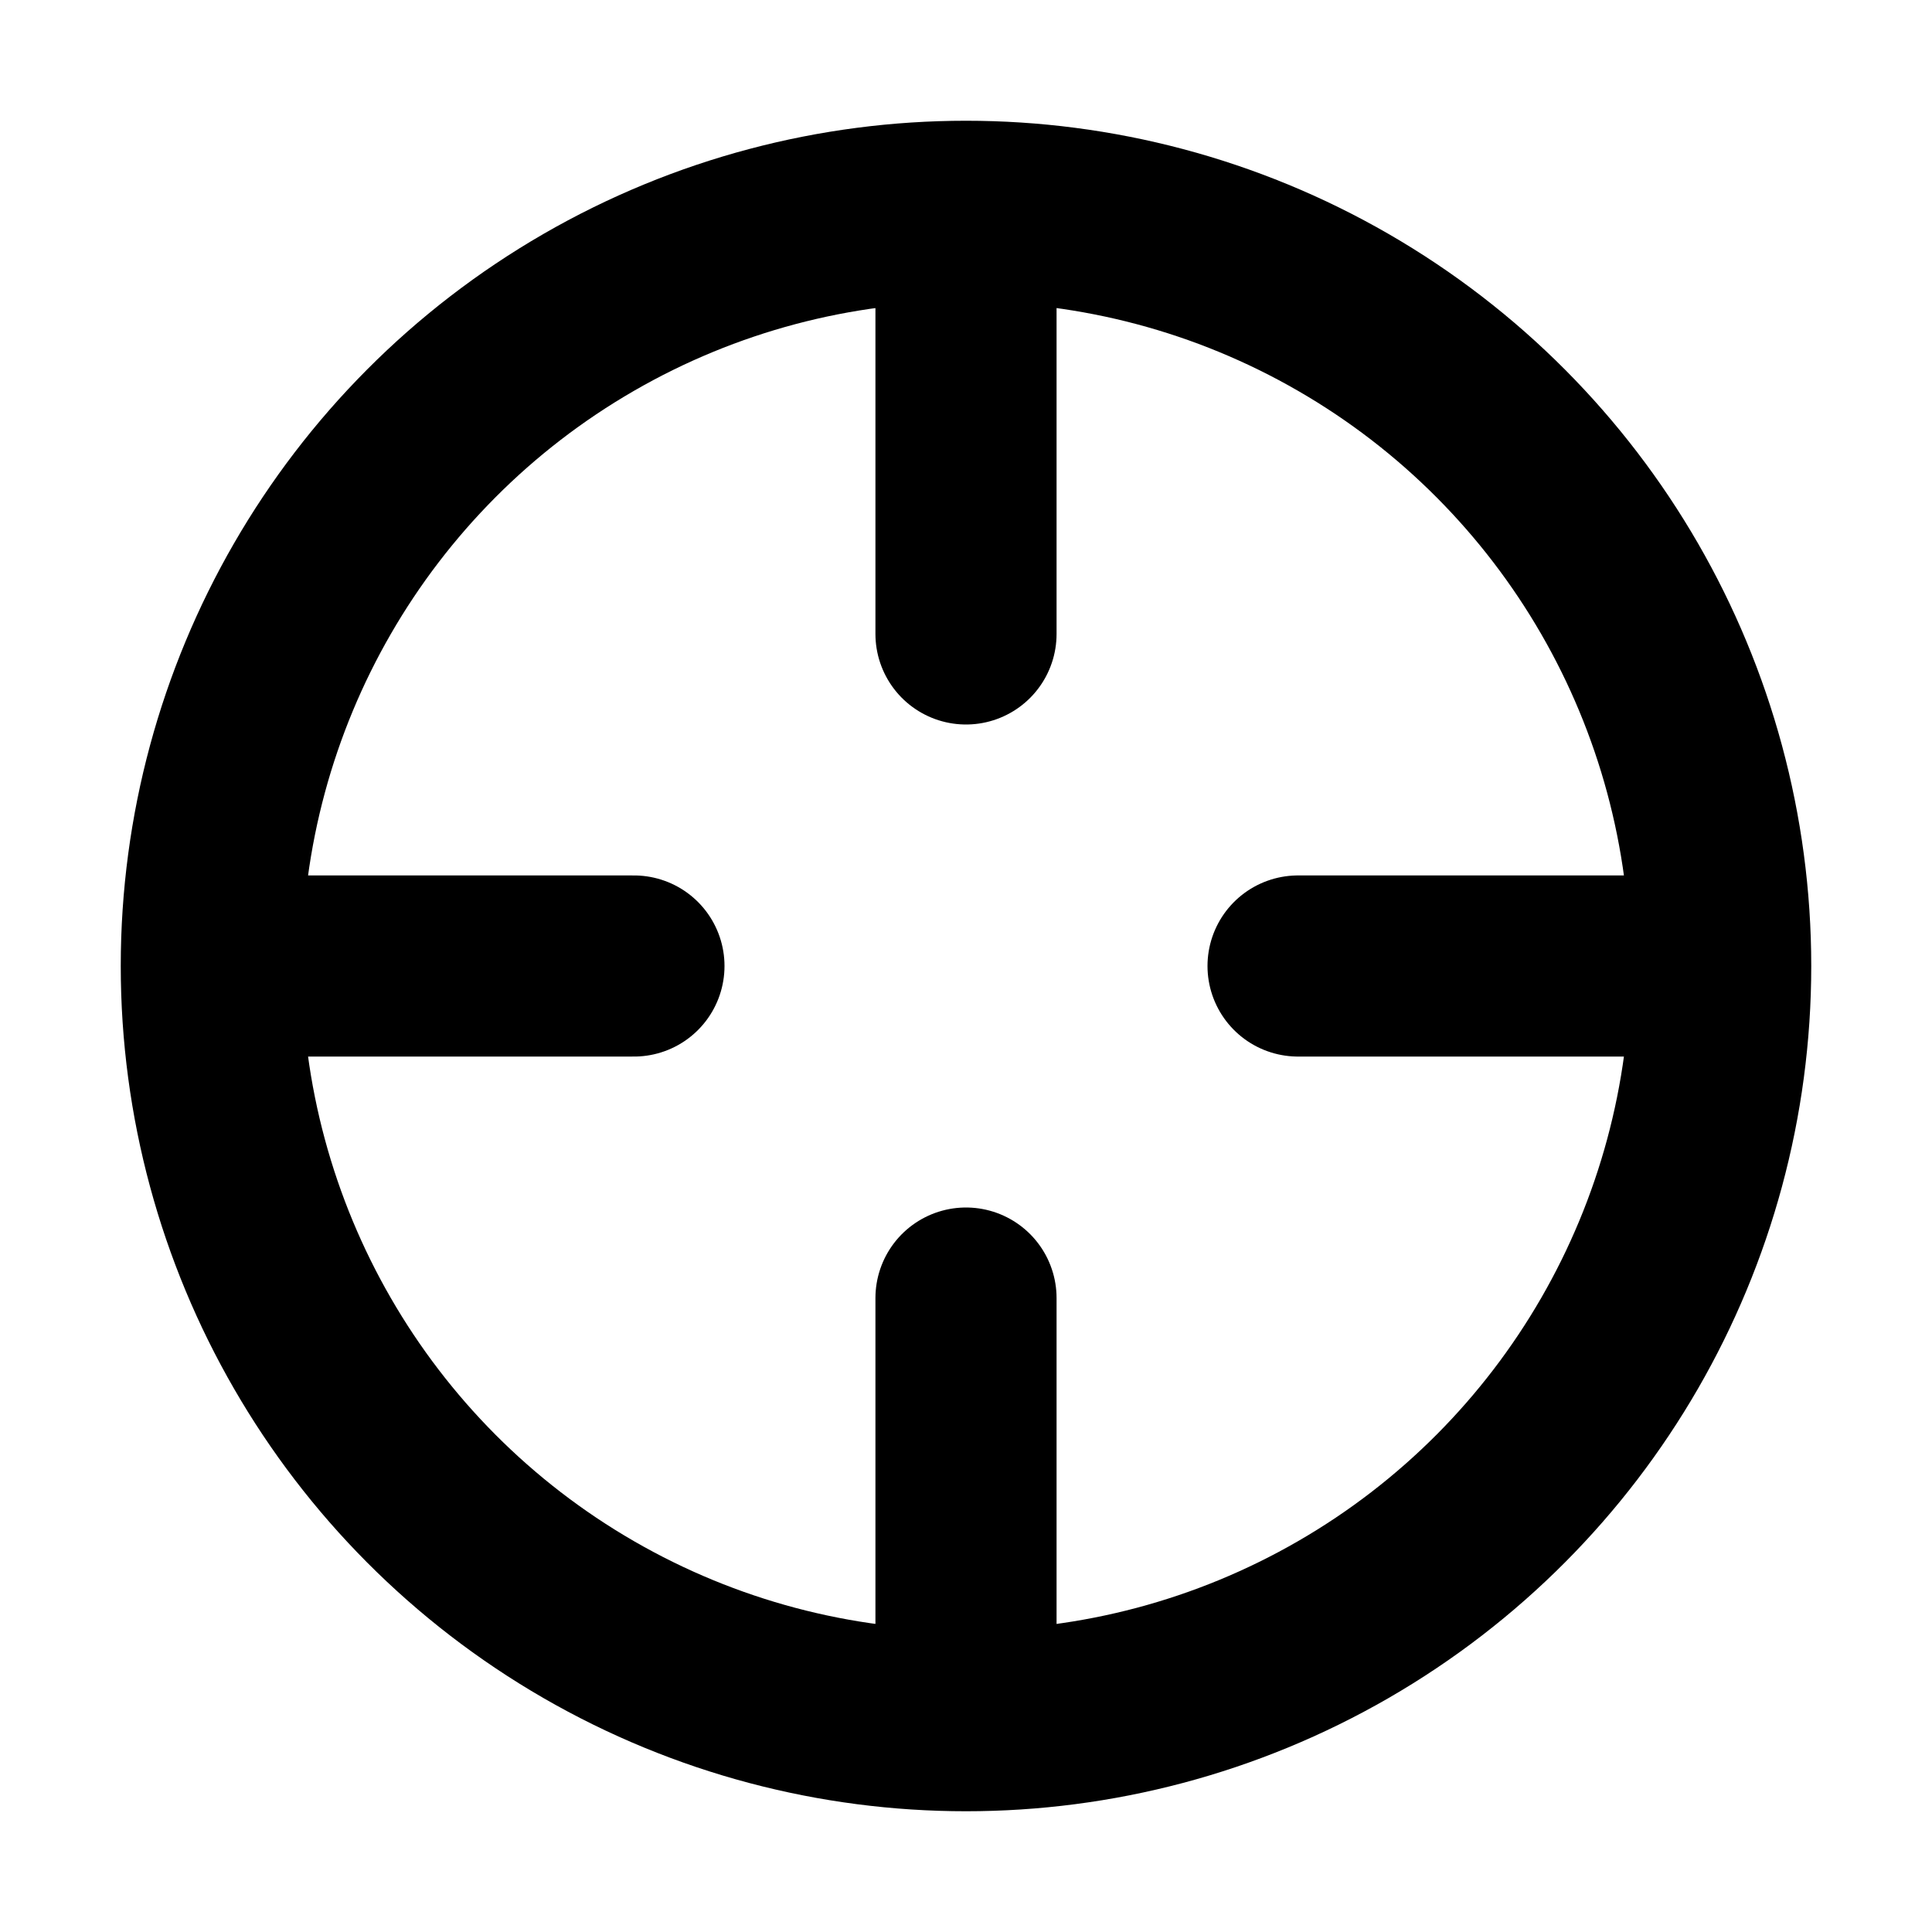
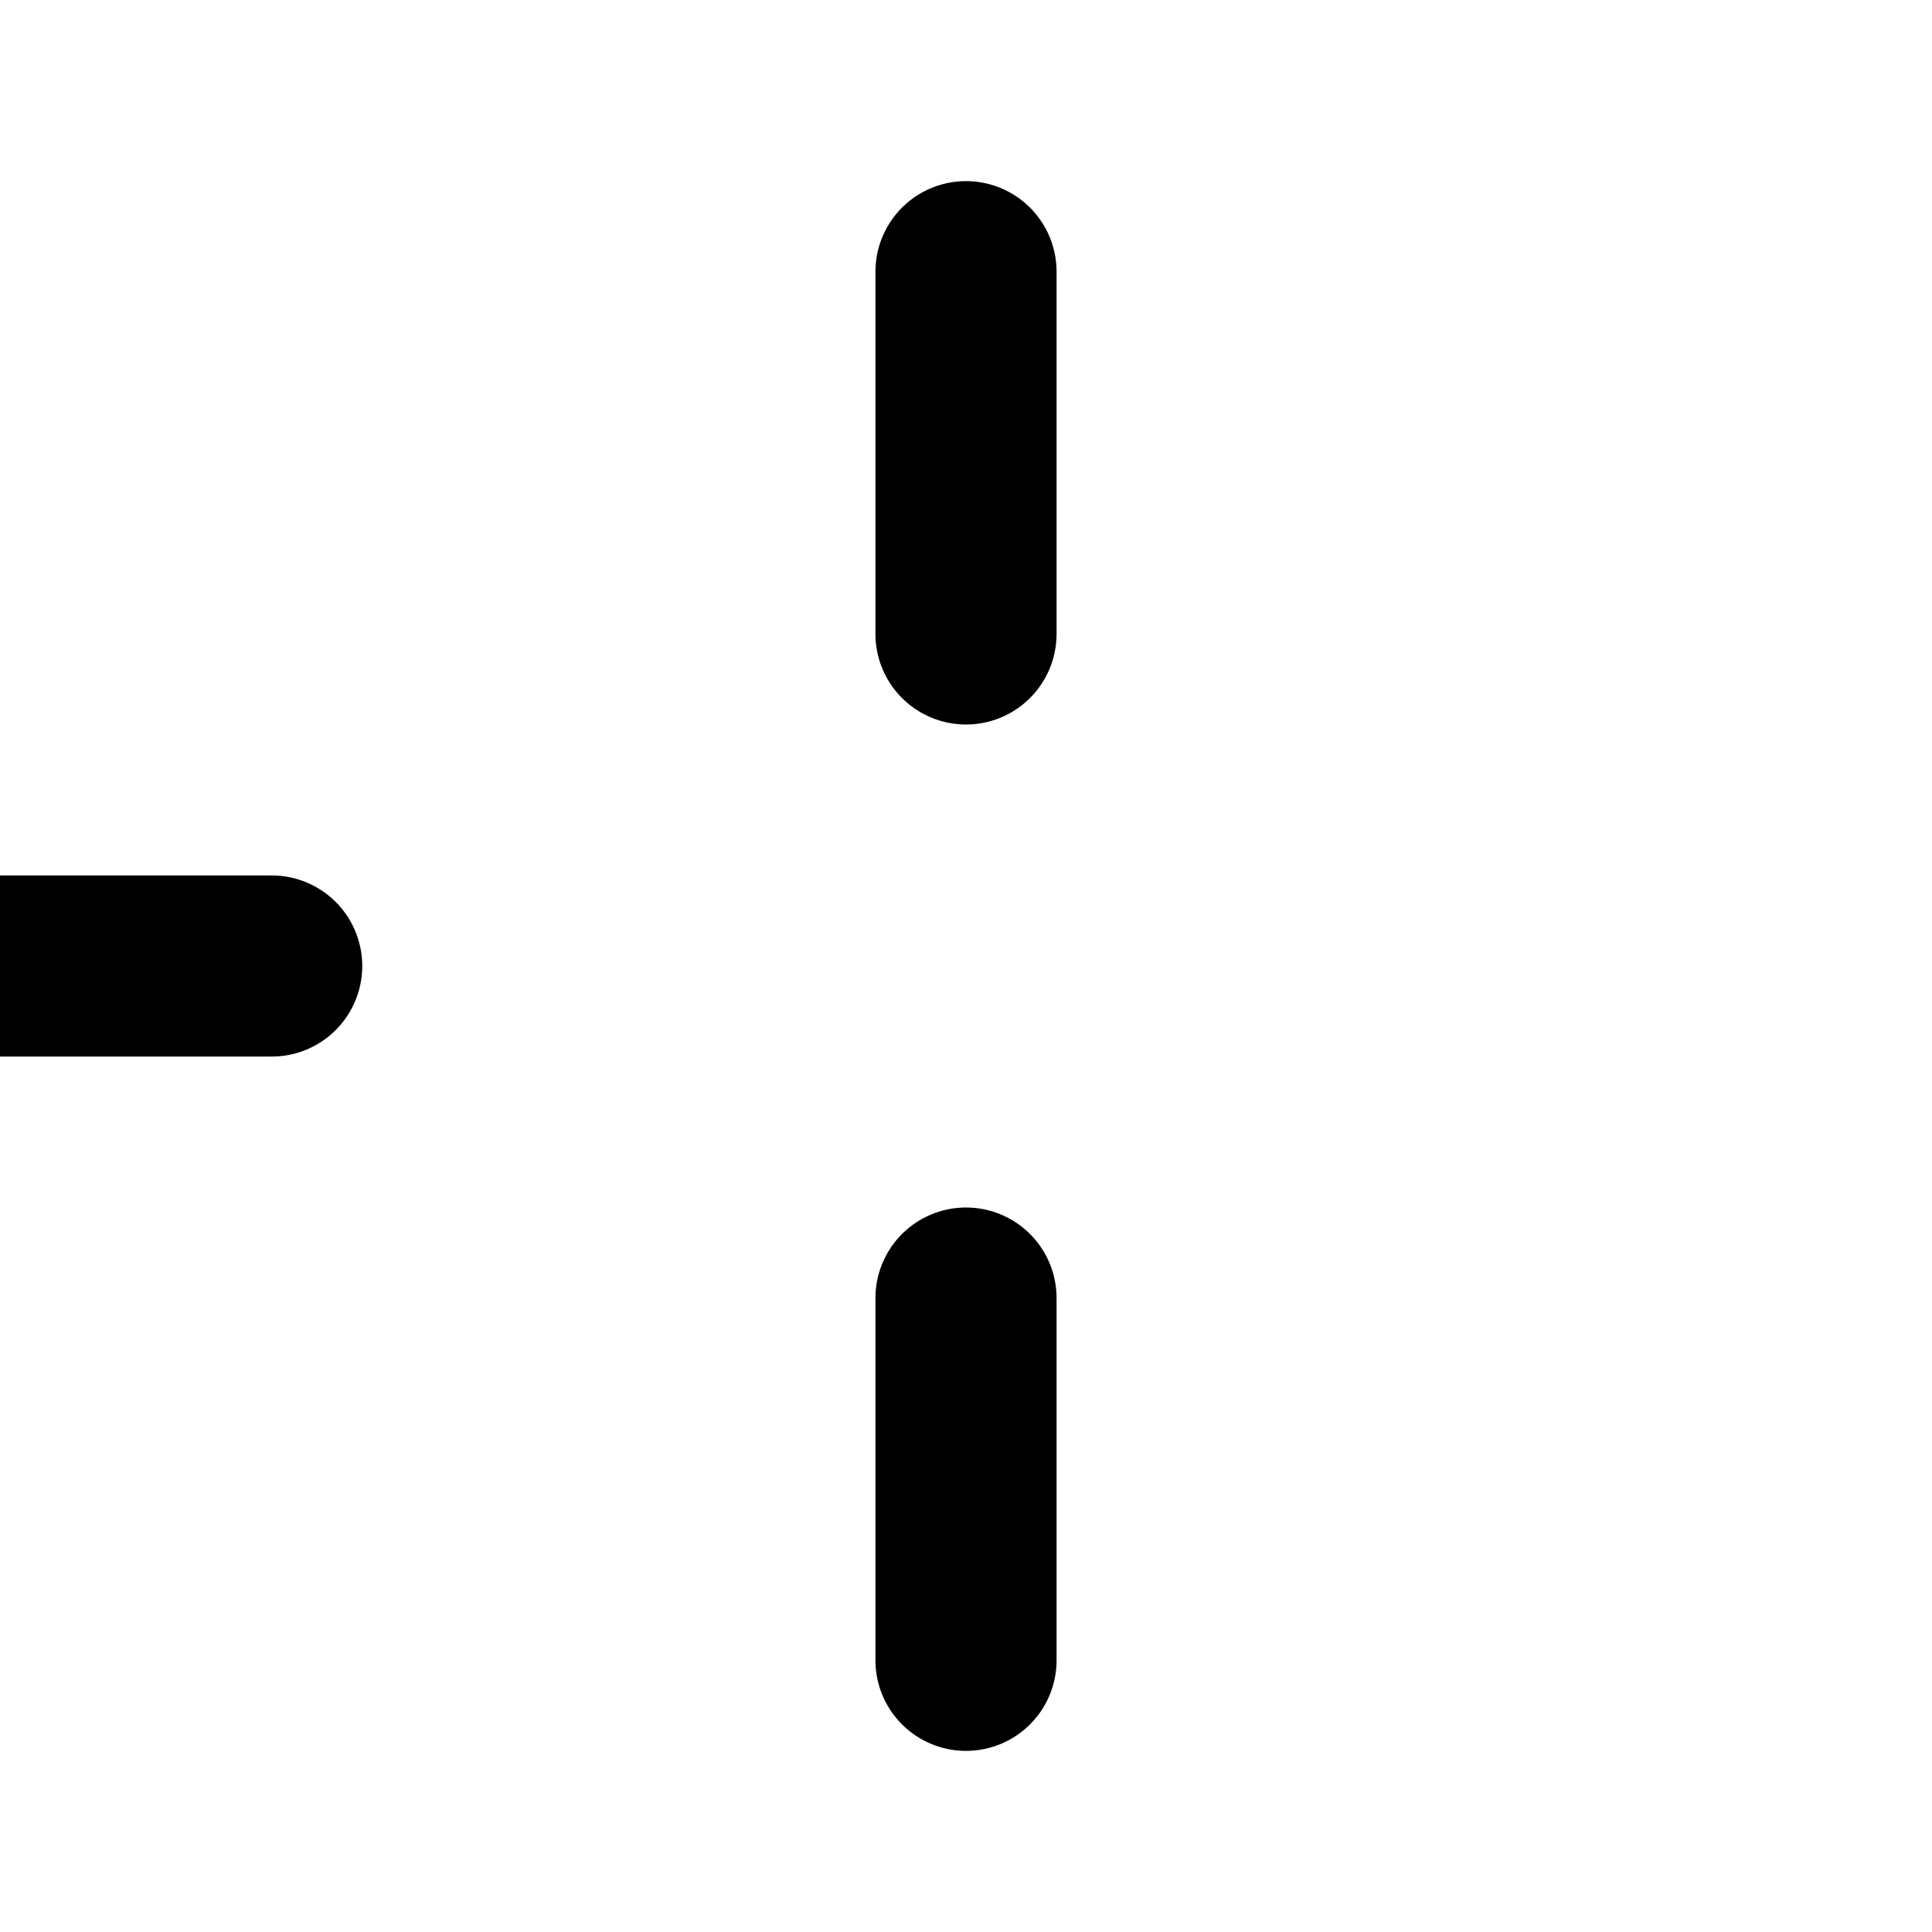
<svg xmlns="http://www.w3.org/2000/svg" width="800px" height="800px" viewBox="0 0 16 16" version="1.1" fill="none" stroke="#000000" stroke-linecap="round" stroke-linejoin="round" stroke-width="1.5">
-   <path d="m8 5.25v-3m0 11.5v-3m2.75-2.75h3m-11.5 0h3" />
-   <circle cx="8" cy="8" r="6.25" />
+   <path d="m8 5.25v-3m0 11.5v-3m2.75-2.75m-11.5 0h3" />
</svg>